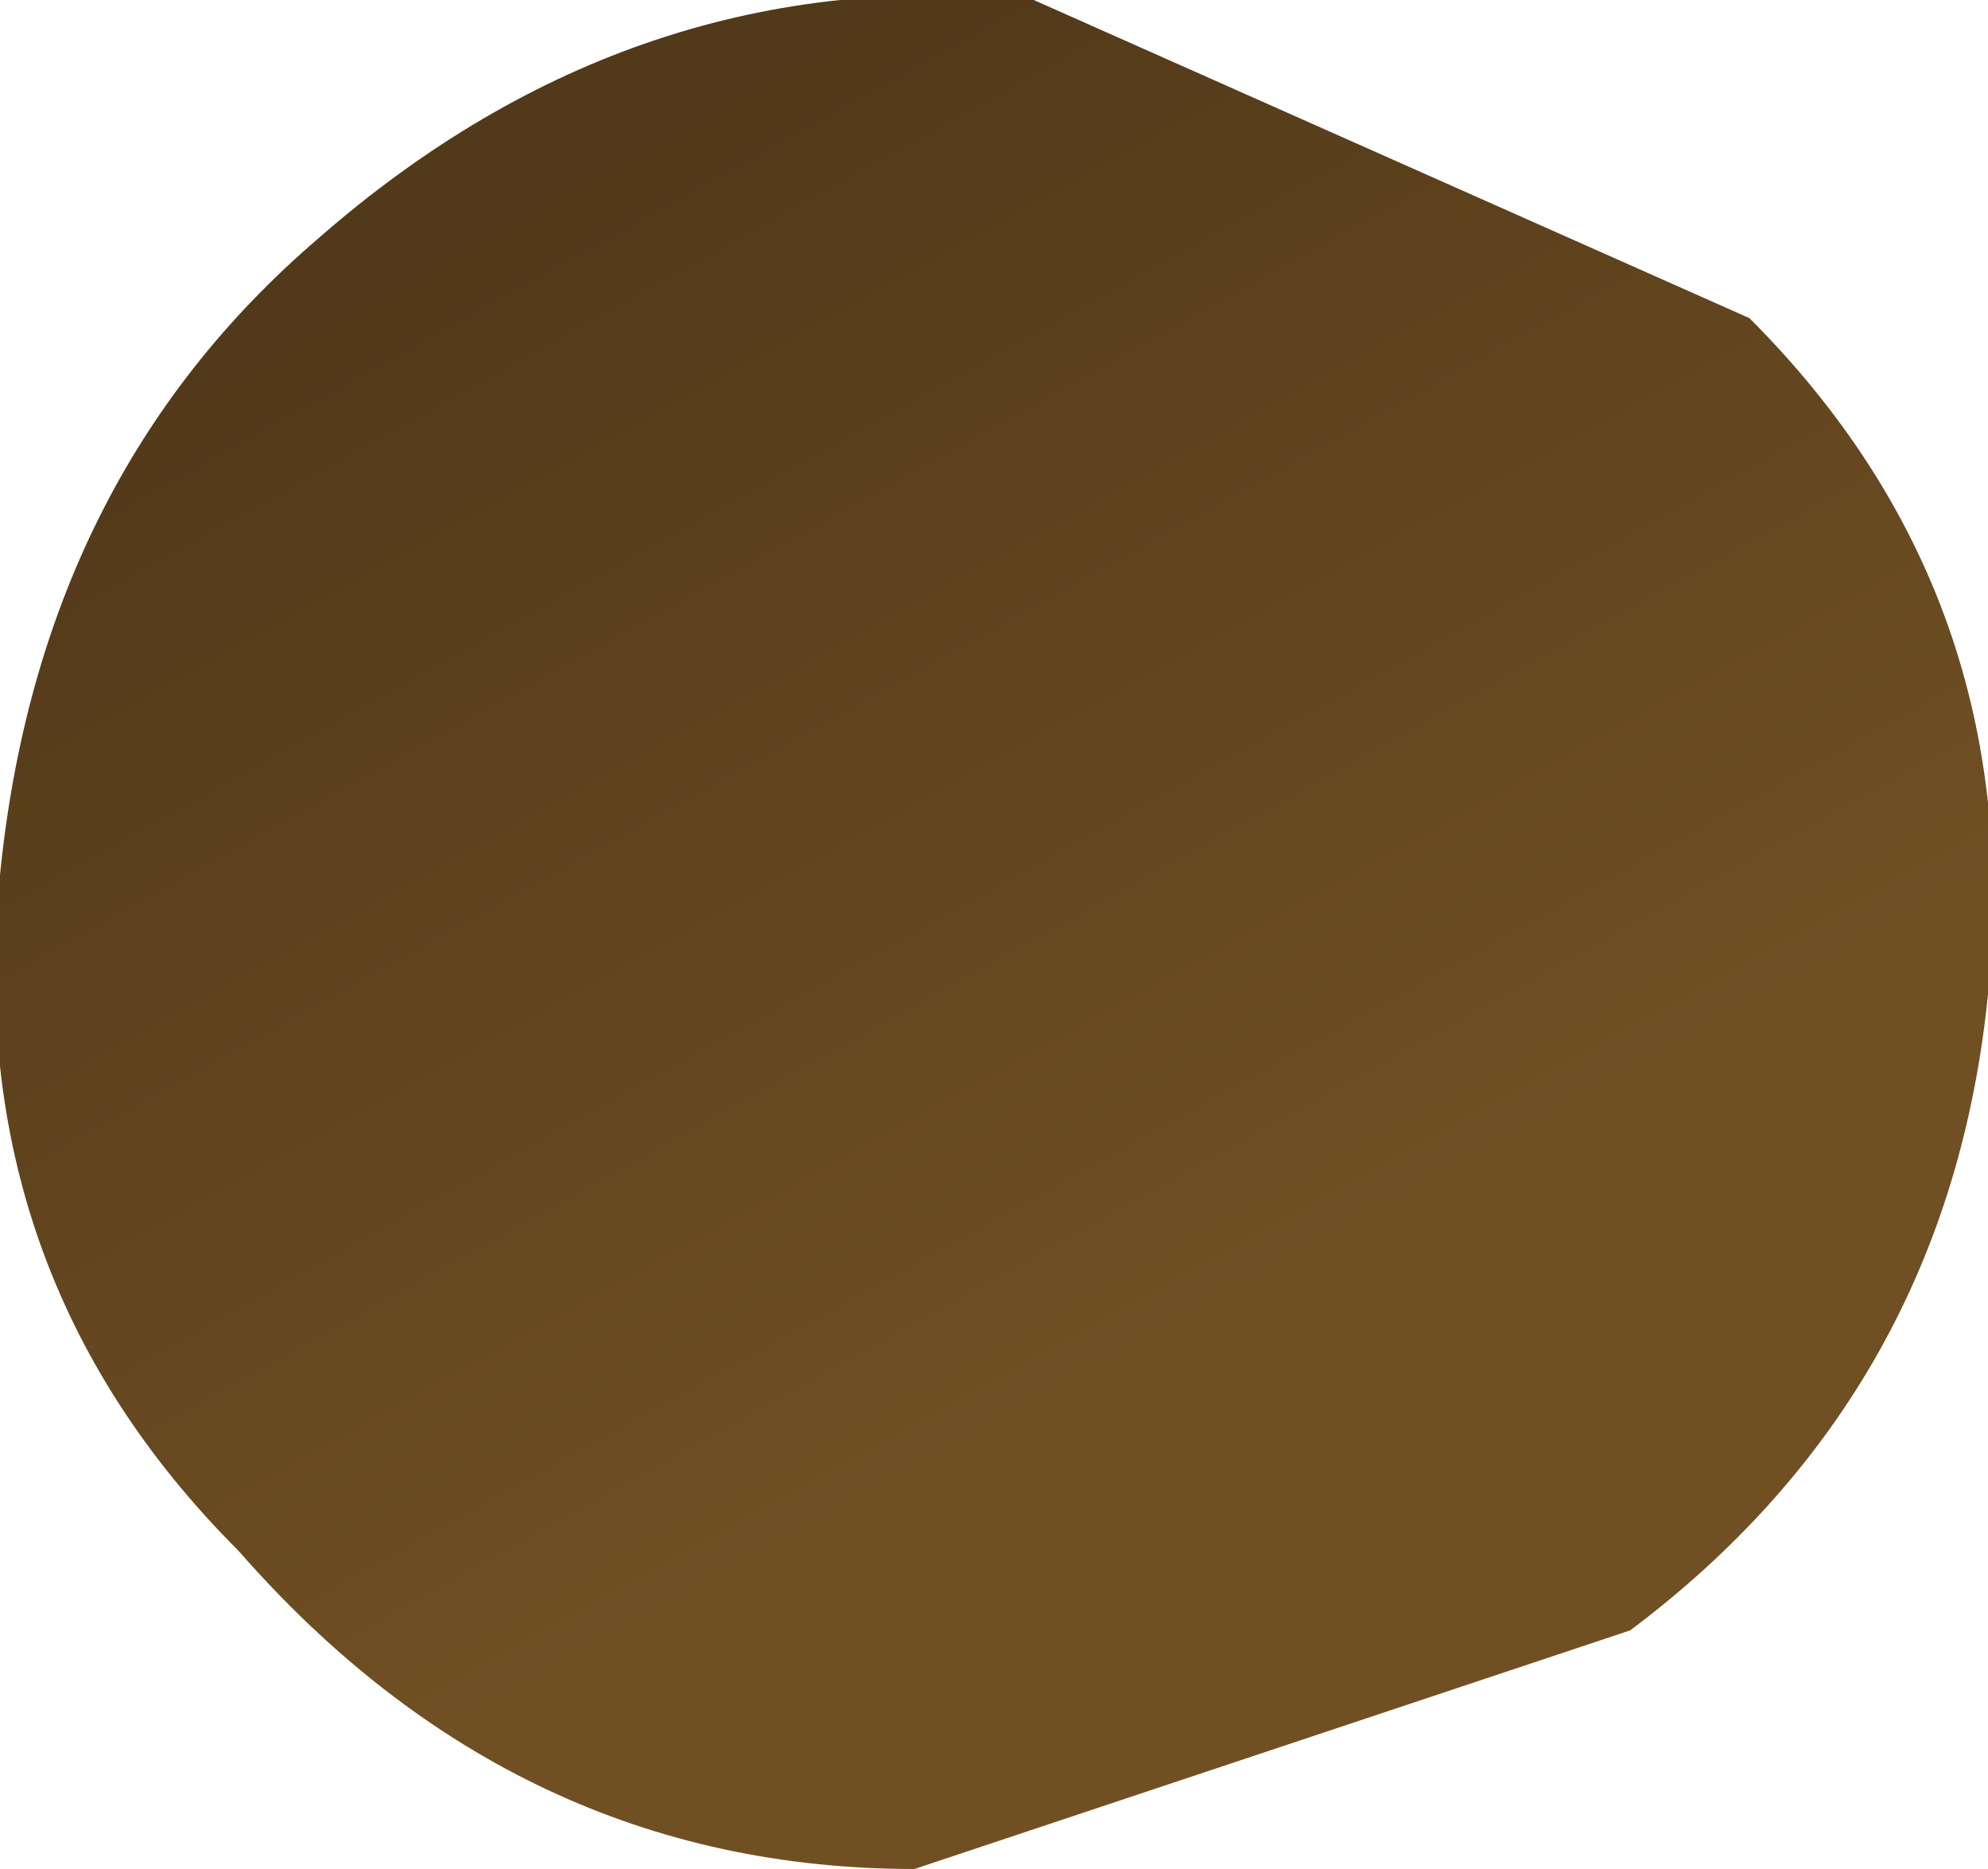
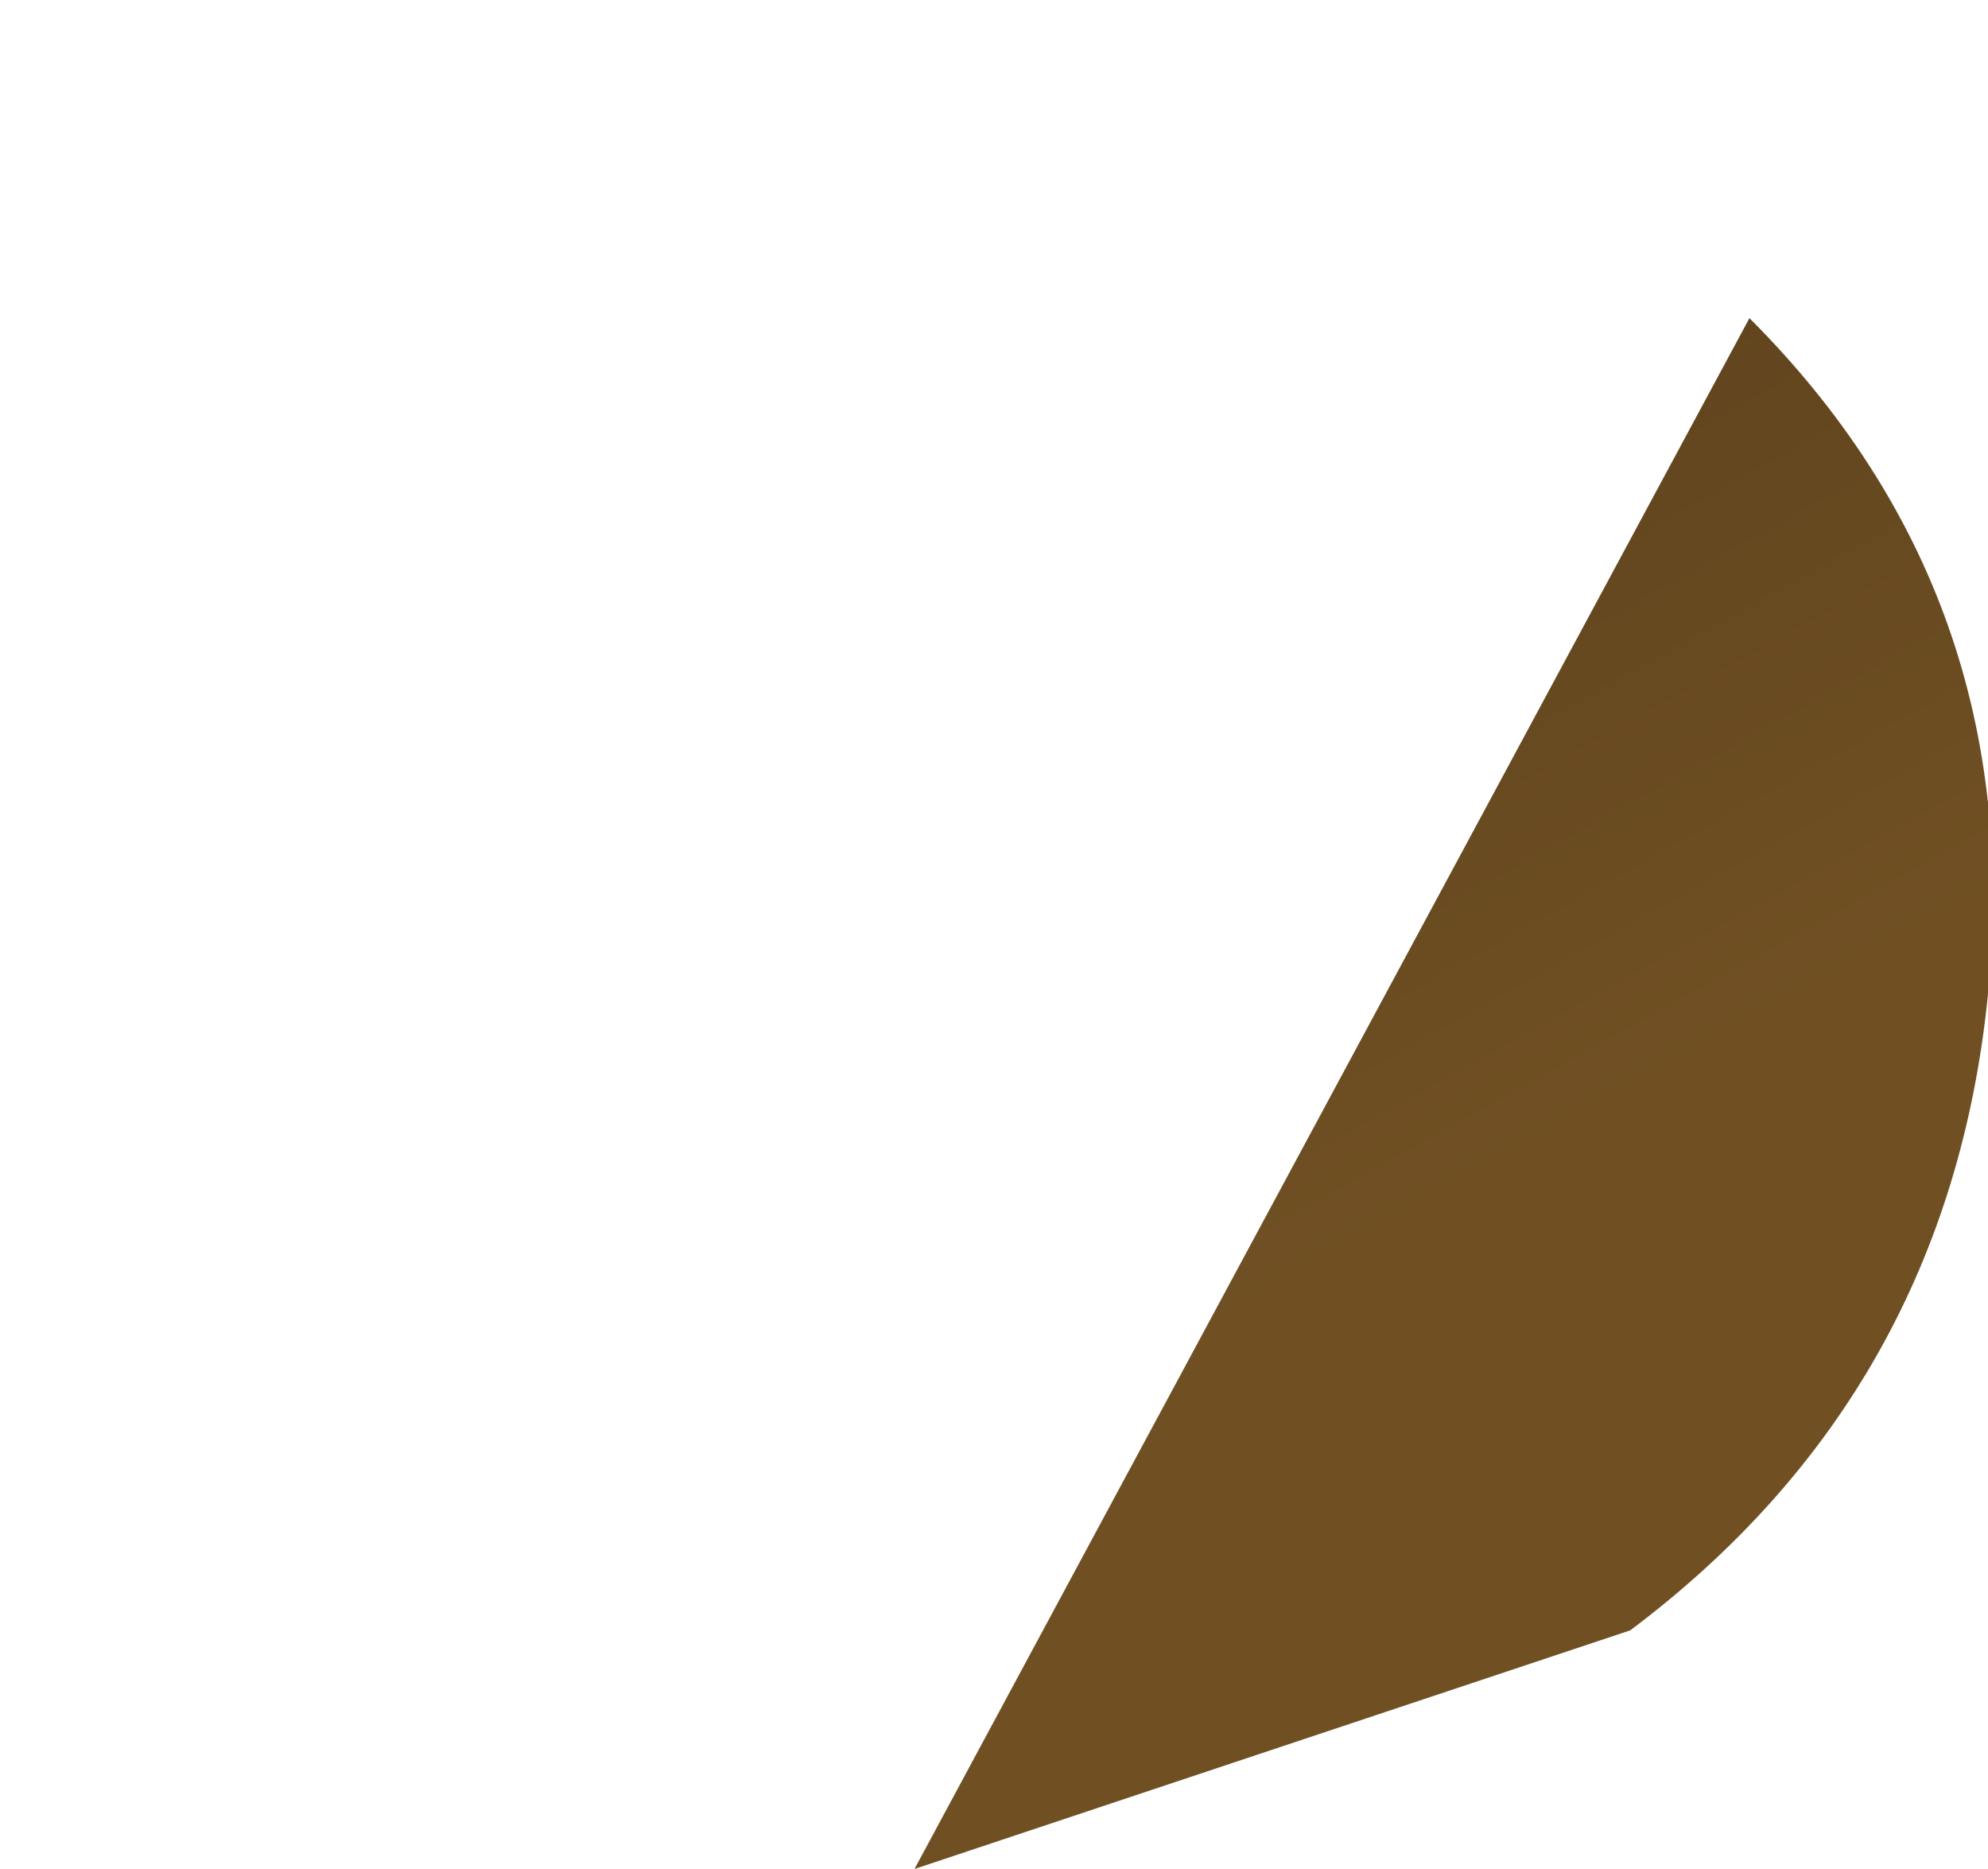
<svg xmlns="http://www.w3.org/2000/svg" height="2.35px" width="2.5px">
  <g transform="matrix(1.0, 0.0, 0.0, 1.0, 0.0, 0.0)">
-     <path d="M1.15 2.35 Q0.65 2.35 0.3 1.95 -0.05 1.6 0.0 1.1 0.05 0.6 0.4 0.3 0.8 -0.05 1.3 0.0 L2.2 0.4 Q2.55 0.75 2.5 1.25 2.45 1.75 2.05 2.05 L1.15 2.35" fill="url(#gradient0)" fill-rule="evenodd" stroke="none" />
+     <path d="M1.15 2.35 L2.2 0.4 Q2.55 0.75 2.5 1.25 2.45 1.75 2.05 2.05 L1.15 2.35" fill="url(#gradient0)" fill-rule="evenodd" stroke="none" />
  </g>
  <defs>
    <linearGradient gradientTransform="matrix(5.0E-4, 9.0E-4, 9.0E-4, -5.0E-4, 1.1, 0.95)" gradientUnits="userSpaceOnUse" id="gradient0" spreadMethod="pad" x1="-819.2" x2="819.2">
      <stop offset="0.004" stop-color="#523919" />
      <stop offset="1.0" stop-color="#705023" />
    </linearGradient>
  </defs>
</svg>